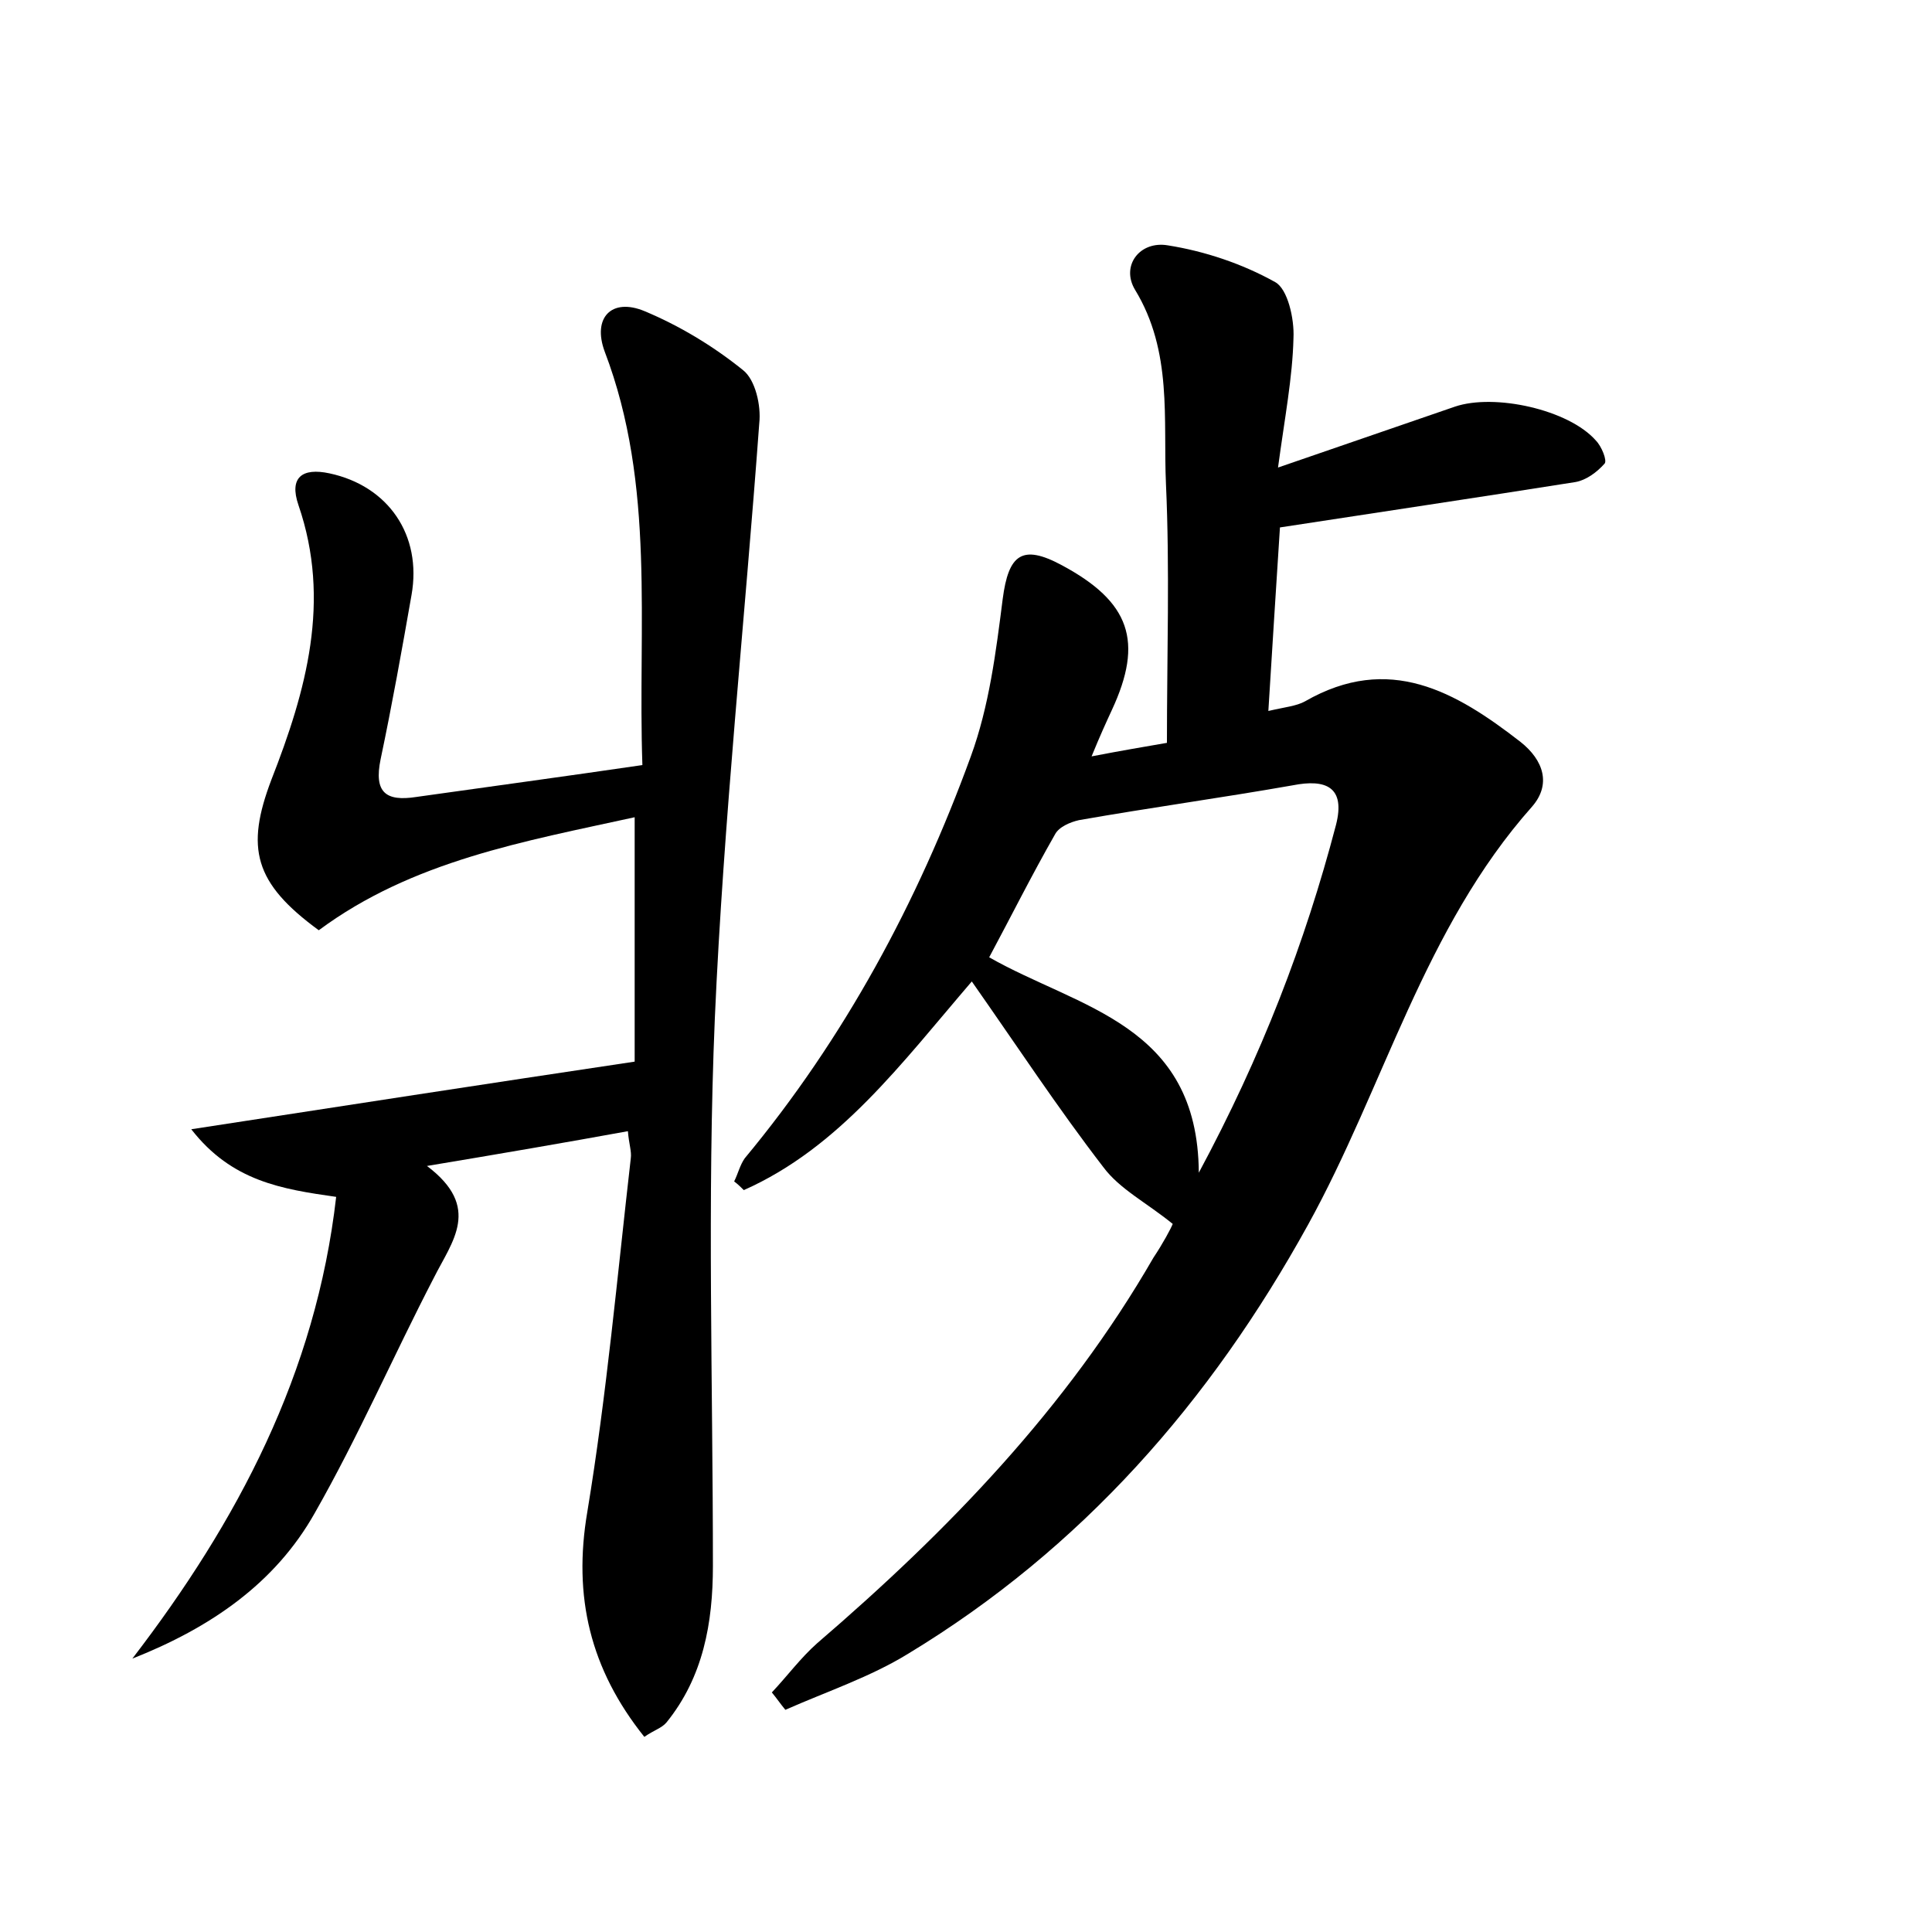
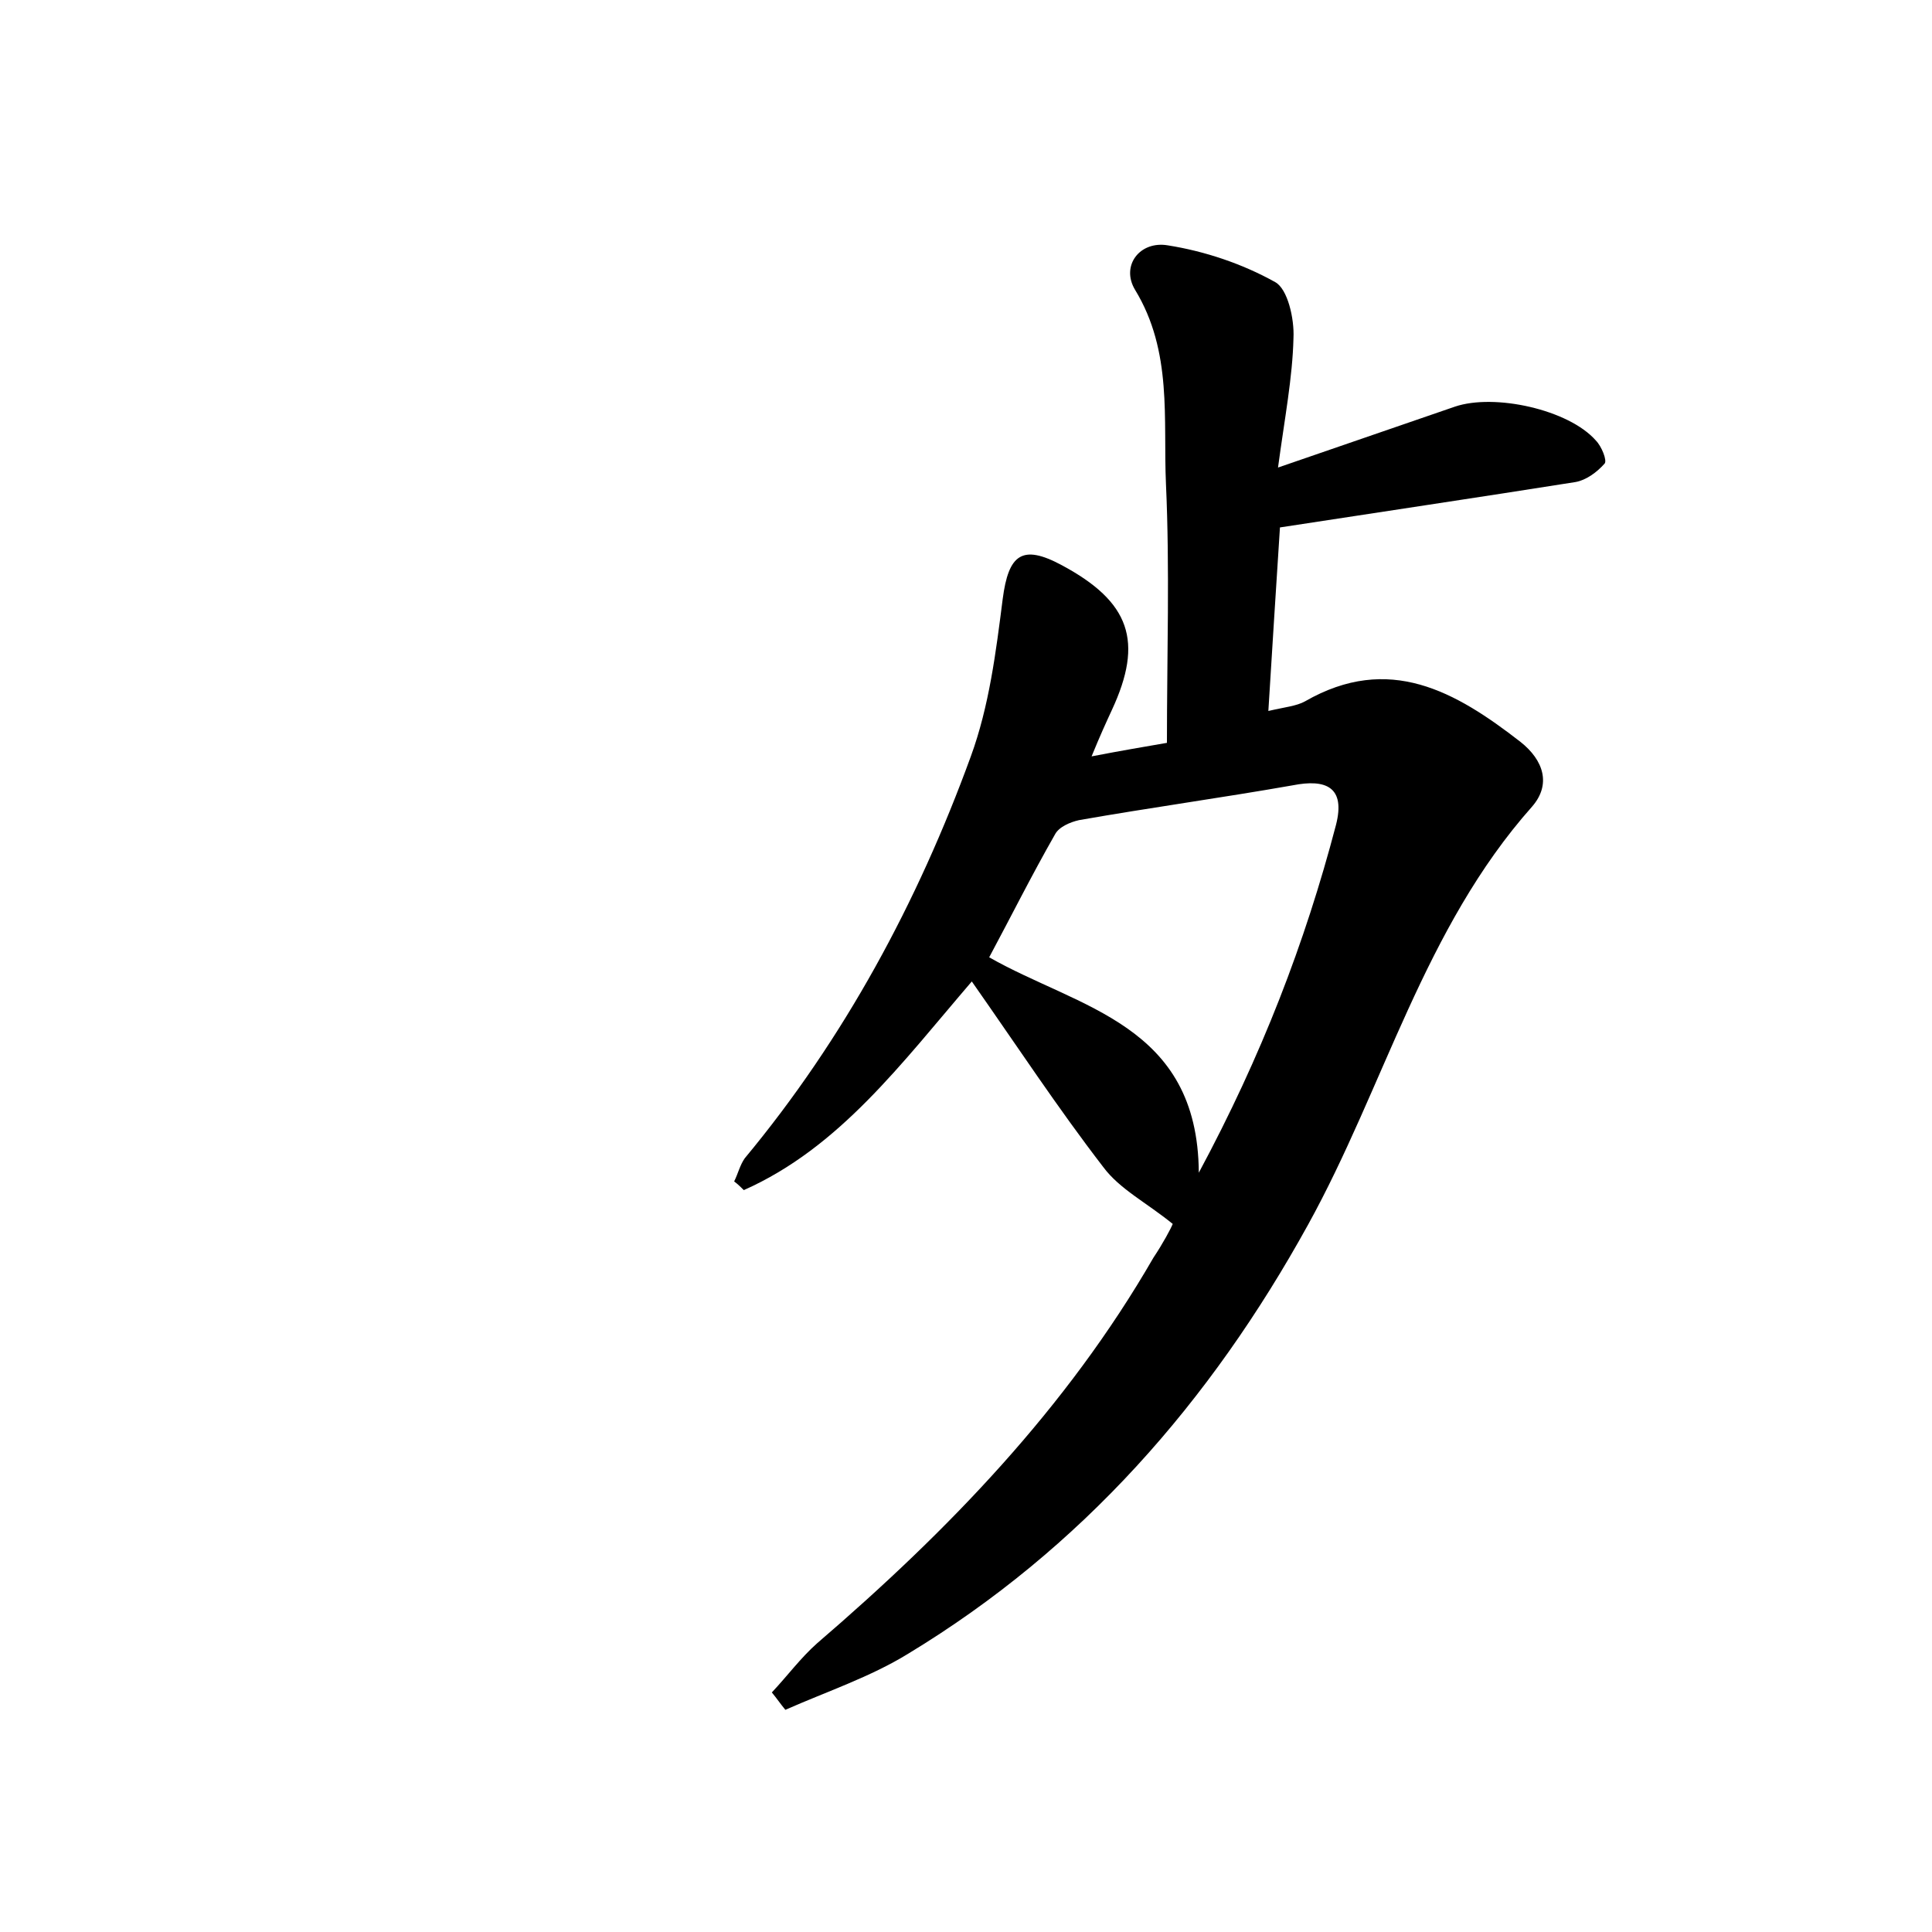
<svg xmlns="http://www.w3.org/2000/svg" version="1.1" id="图层_1" x="0px" y="0px" viewBox="0 0 200 200" style="enable-background:new 0 0 200 200;" xml:space="preserve">
  <style type="text/css">
	.st0{fill:#FFFFFF;}
</style>
  <g>
    <path d="M121.4,126.7c-2.7-2.2-5.5-3.6-7.2-5.9c-4.7-6.1-8.9-12.5-13.6-19.2c-7.3,8.5-13.7,17.2-23.6,21.6c-0.3-0.3-0.6-0.6-1-0.9   c0.4-0.8,0.6-1.7,1.1-2.4c10.3-12.4,17.9-26.5,23.4-41.6c1.9-5.2,2.6-10.8,3.3-16.3c0.6-4.6,2-5.7,6.1-3.5c7.1,3.8,8.5,7.9,5.2,15   c-0.6,1.3-1.2,2.6-2.1,4.8c3.1-0.6,5.5-1,7.8-1.4c0-9.1,0.3-18-0.1-26.8c-0.3-6.7,0.7-13.7-3.2-20.1c-1.5-2.5,0.5-5.1,3.4-4.6   c3.8,0.6,7.7,1.9,11.1,3.8c1.3,0.7,2,3.8,1.9,5.8c-0.1,4.1-0.9,8.2-1.6,13.4c6.7-2.3,12.5-4.3,18.3-6.3c4.1-1.4,11.8,0.3,14.6,3.5   c0.6,0.6,1.2,2.1,0.9,2.4c-0.8,0.9-1.9,1.7-3,1.9c-10.1,1.6-20.2,3.1-30.6,4.7c-0.4,6.3-0.8,12.4-1.2,19c1.7-0.4,2.9-0.5,3.8-1   c8.7-5,15.6-1,22.3,4.2c2.4,1.9,3.2,4.4,1.2,6.7c-11.2,12.6-15.3,29-23.2,43.3c-10.1,18.3-23.4,33.5-41.4,44.4   c-3.9,2.4-8.4,3.9-12.7,5.8c-0.5-0.6-0.9-1.2-1.4-1.8c1.6-1.7,3-3.6,4.7-5.1c13.5-11.6,25.8-24.3,34.8-39.9   C120.4,128.7,121.2,127.2,121.4,126.7z M124.1,121.4c6.5-12.1,11-23.8,14.2-36c1-3.9-1-4.8-4.5-4.1c-7.4,1.3-14.7,2.3-22.1,3.6   c-0.9,0.2-2.1,0.7-2.5,1.5c-2.4,4.2-4.6,8.6-6.8,12.7C111.7,104.4,124,106,124.1,121.4z" />
-     <path d="M66.5,79.2c-0.5-14.5,1.4-28.9-3.9-42.8c-1.3-3.5,0.7-5.6,4.1-4.2c3.6,1.5,7.1,3.6,10.2,6.1c1.3,1,1.9,3.7,1.7,5.5   c-1.5,20.5-3.7,41.1-4.6,61.6c-0.8,18.9-0.2,37.8-0.2,56.7c0,5.9-1,11.5-4.8,16.2c-0.5,0.6-1.3,0.8-2.3,1.5   c-5.6-7-7.4-14.5-5.9-23.3c2-12.1,3.1-24.4,4.5-36.6c0.1-0.7-0.2-1.5-0.3-2.8c-6.6,1.2-13,2.3-20.8,3.6c5.7,4.3,2.6,7.8,0.7,11.6   c-4.2,8.1-7.8,16.4-12.3,24.3c-4.1,7.3-10.8,11.9-18.9,15.1c10.9-14.2,19-29.5,21.1-47.8c-5.6-0.8-10.8-1.6-15-7   c15.6-2.4,30.5-4.7,45.9-7c0-8,0-16.4,0-25.3c-11.4,2.5-23,4.5-32.7,11.7c-6.7-4.9-7.6-8.5-4.9-15.6c3.6-9.2,6.2-18.5,2.8-28.4   c-1-2.9,0.4-3.9,3.2-3.3c6.1,1.3,9.6,6.4,8.5,12.6c-1,5.7-2,11.3-3.2,17c-0.7,3.4,0.5,4.4,3.7,3.9C50.9,81.4,58.3,80.4,66.5,79.2z" />
  </g>
</svg>